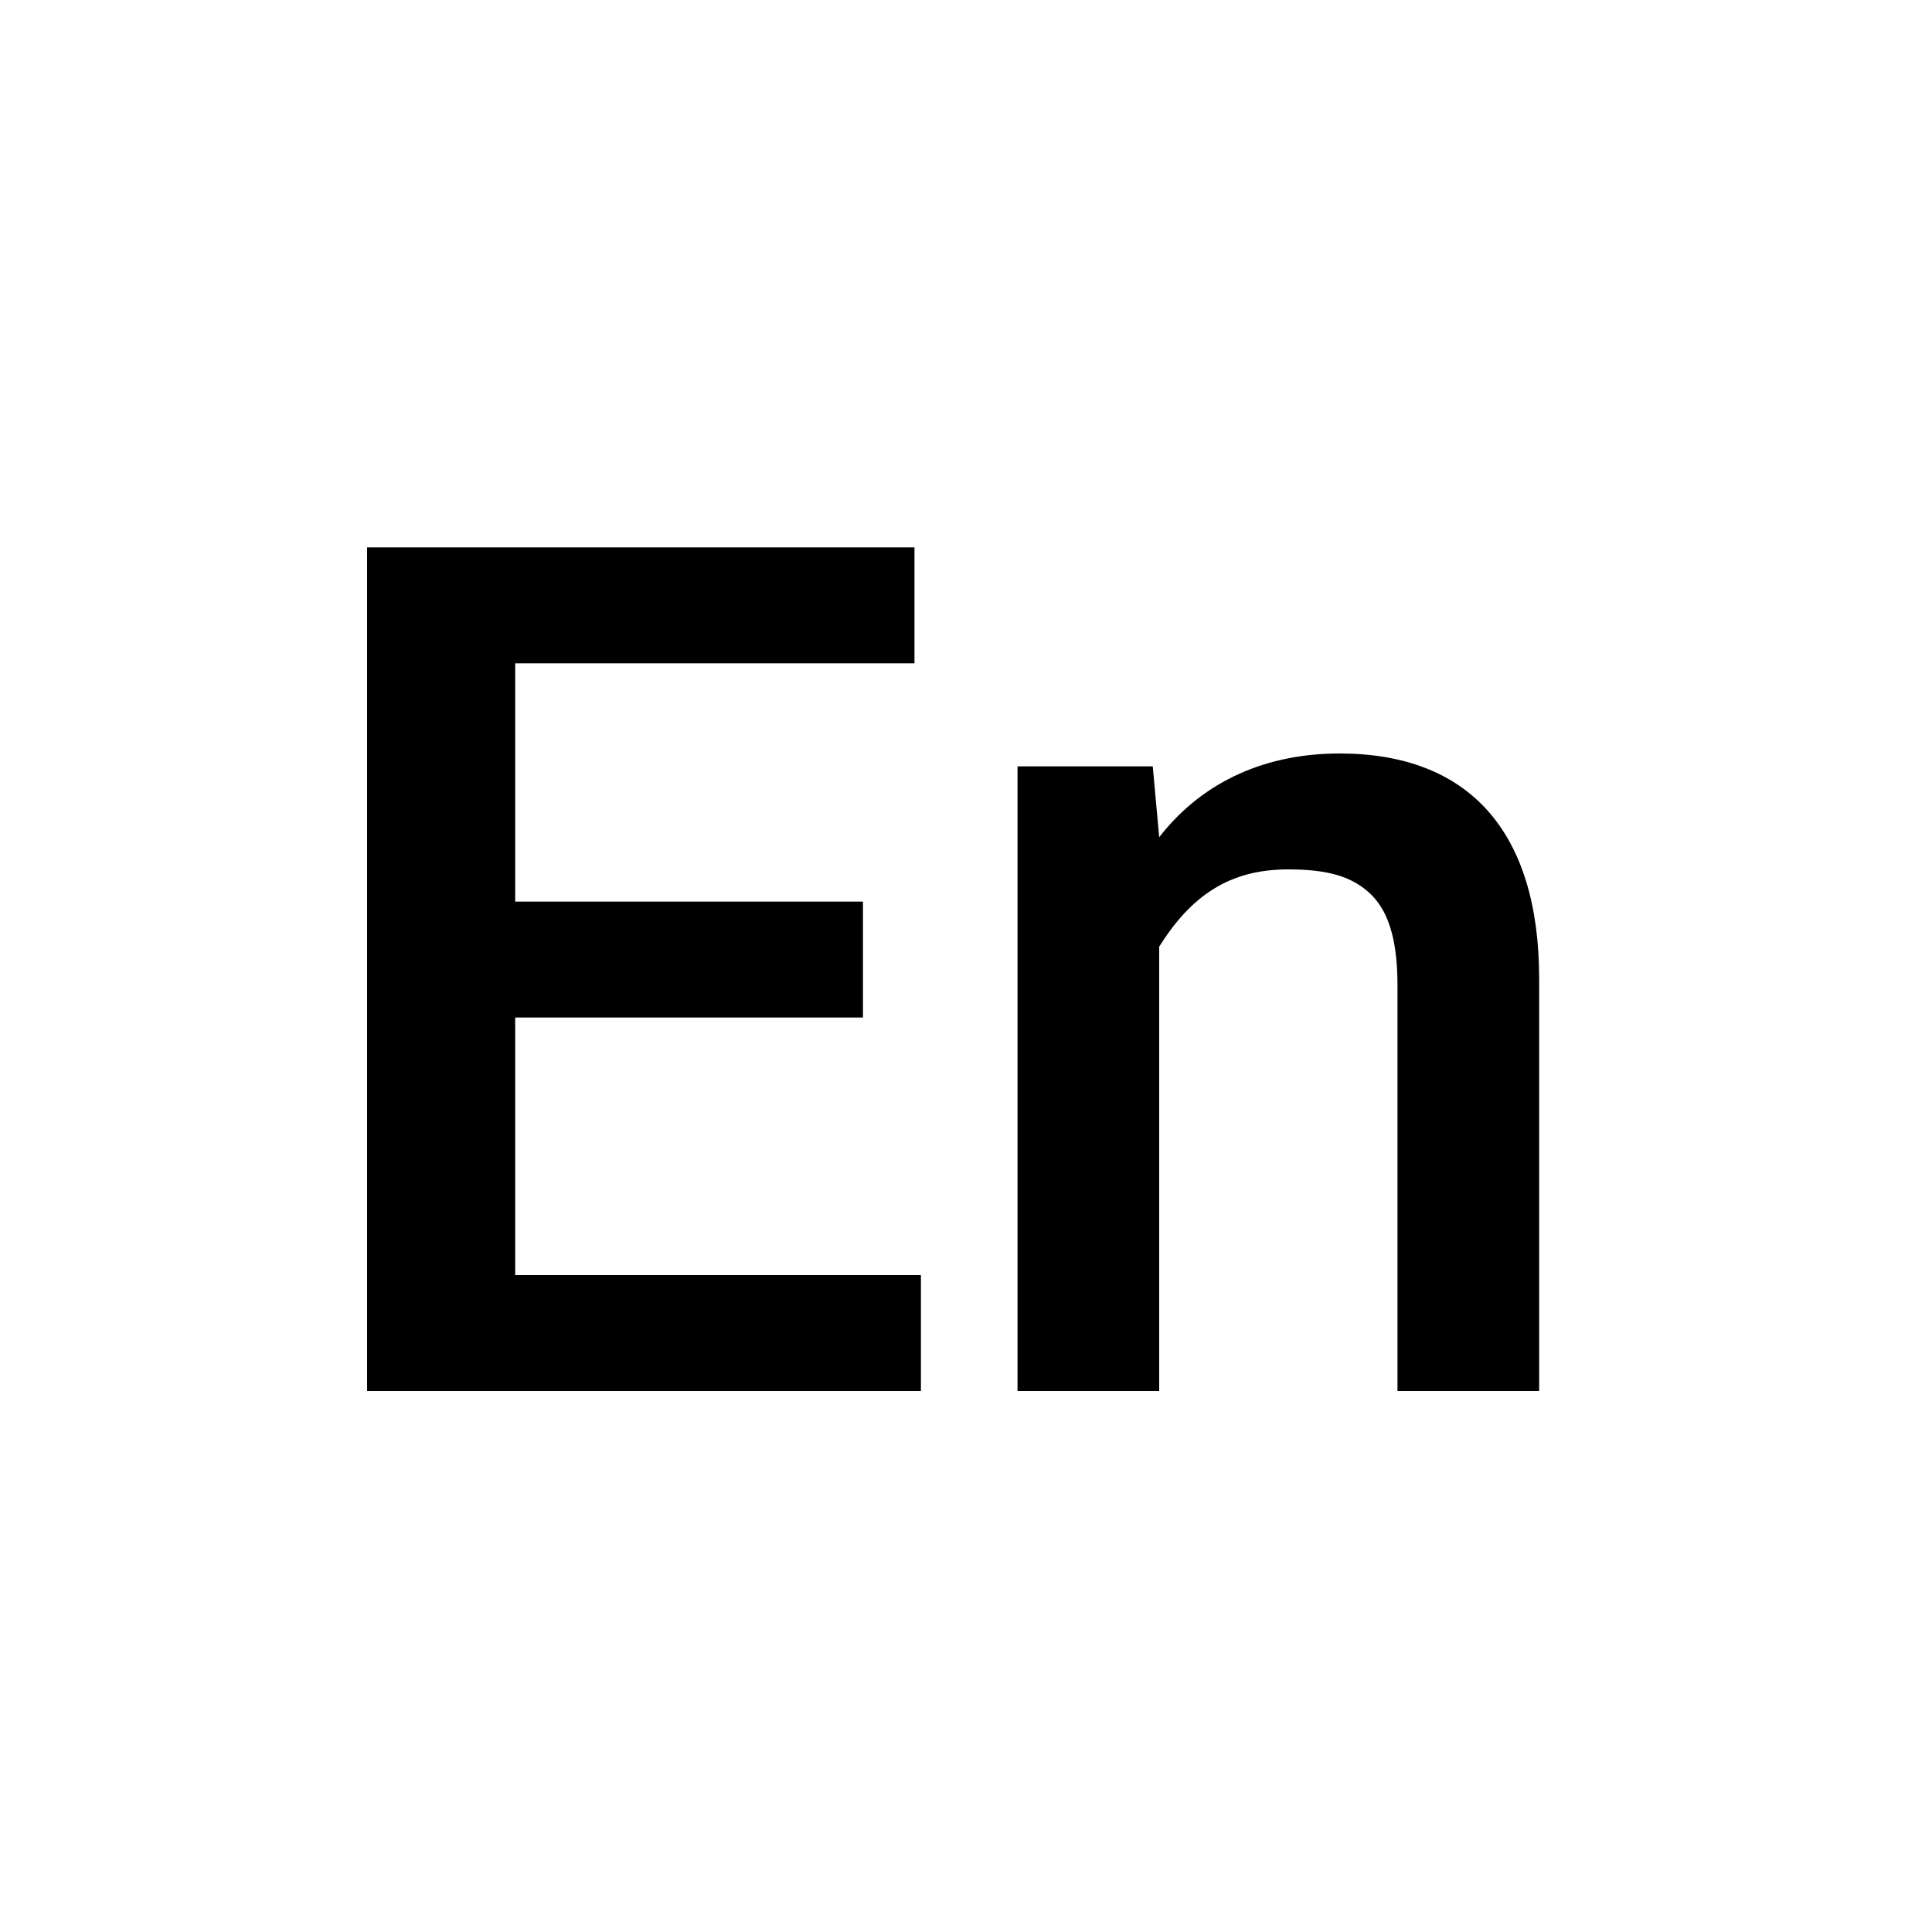
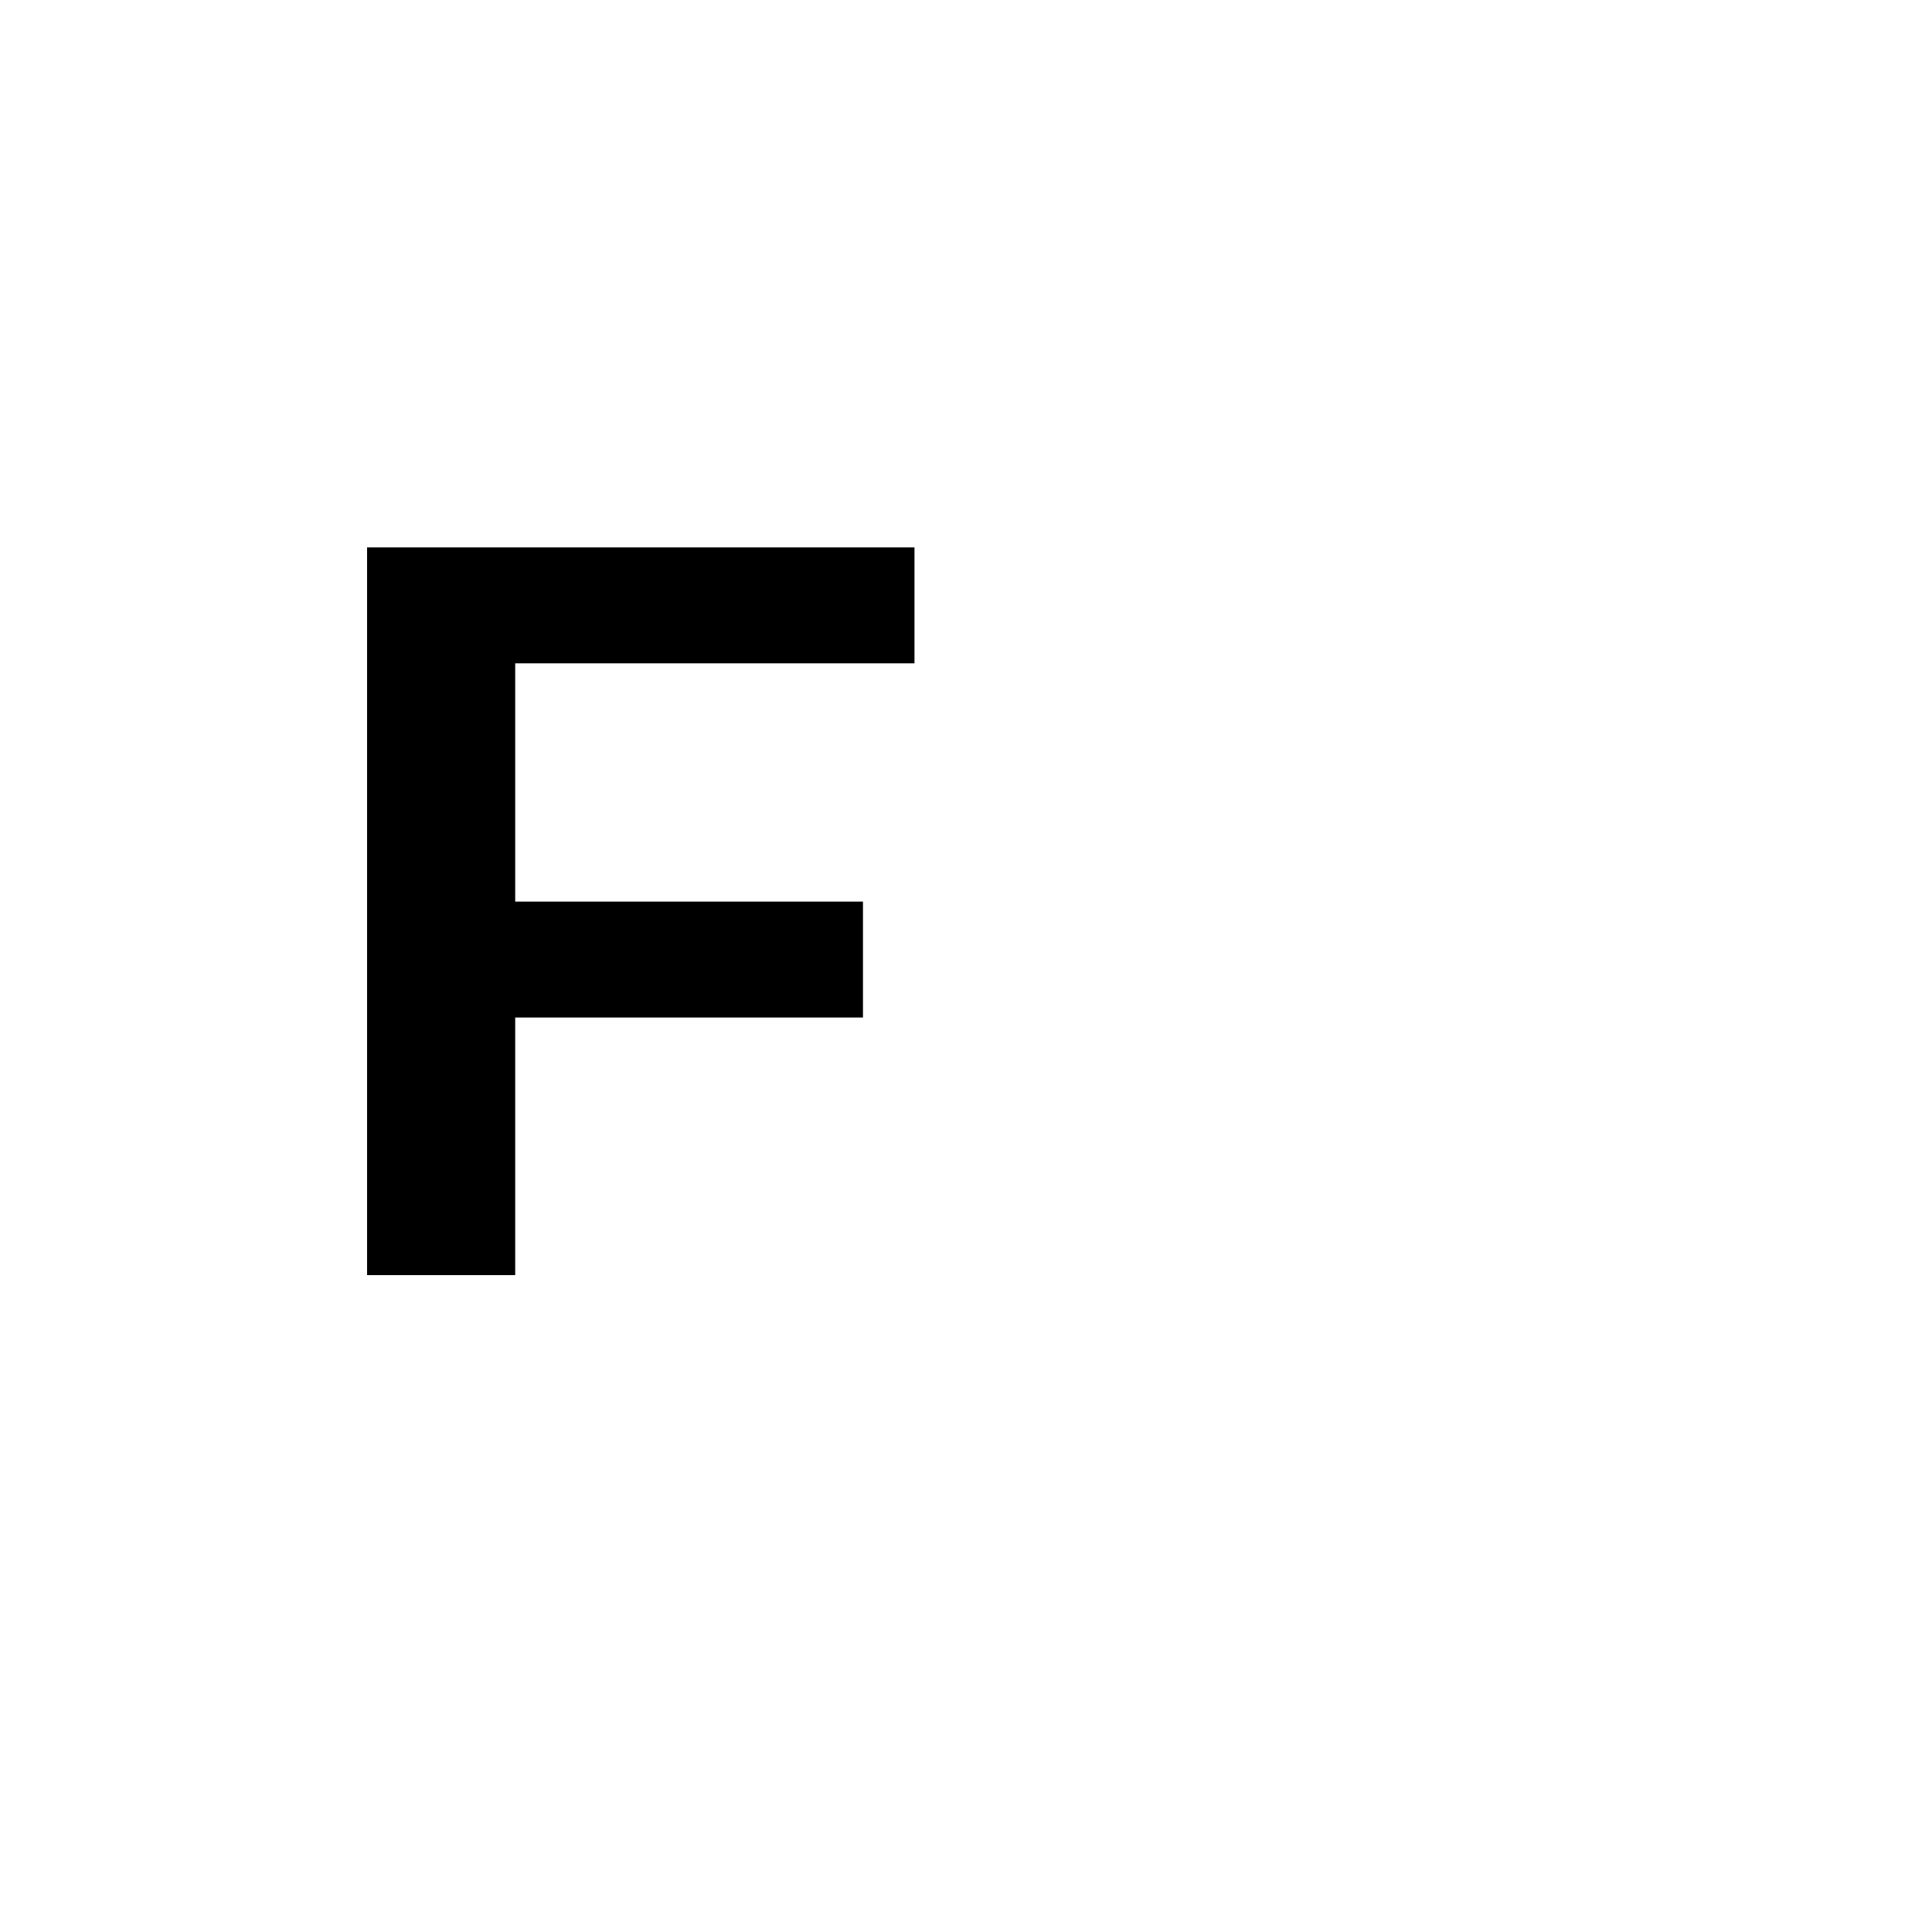
<svg xmlns="http://www.w3.org/2000/svg" version="1.1" id="レイヤー_1" x="0px" y="0px" viewBox="0 0 30 30" style="enable-background:new 0 0 30 30;" xml:space="preserve">
  <g>
-     <path d="M13.4,15.8H8v4h6.3v1.8H5.7V8.5h8.5v1.8H8V14h5.4V15.8z" />
-     <path d="M17.9,11.9L18,13c0.7-0.9,1.7-1.3,2.8-1.3c2,0,3.1,1.2,3.1,3.5v6.4h-2.2v-6.3c0-0.6-0.1-1.1-0.4-1.4   c-0.3-0.3-0.7-0.4-1.3-0.4c-0.9,0-1.5,0.4-2,1.2v6.9h-2.2v-9.7H17.9z" />
+     <path d="M13.4,15.8H8v4h6.3H5.7V8.5h8.5v1.8H8V14h5.4V15.8z" />
  </g>
</svg>